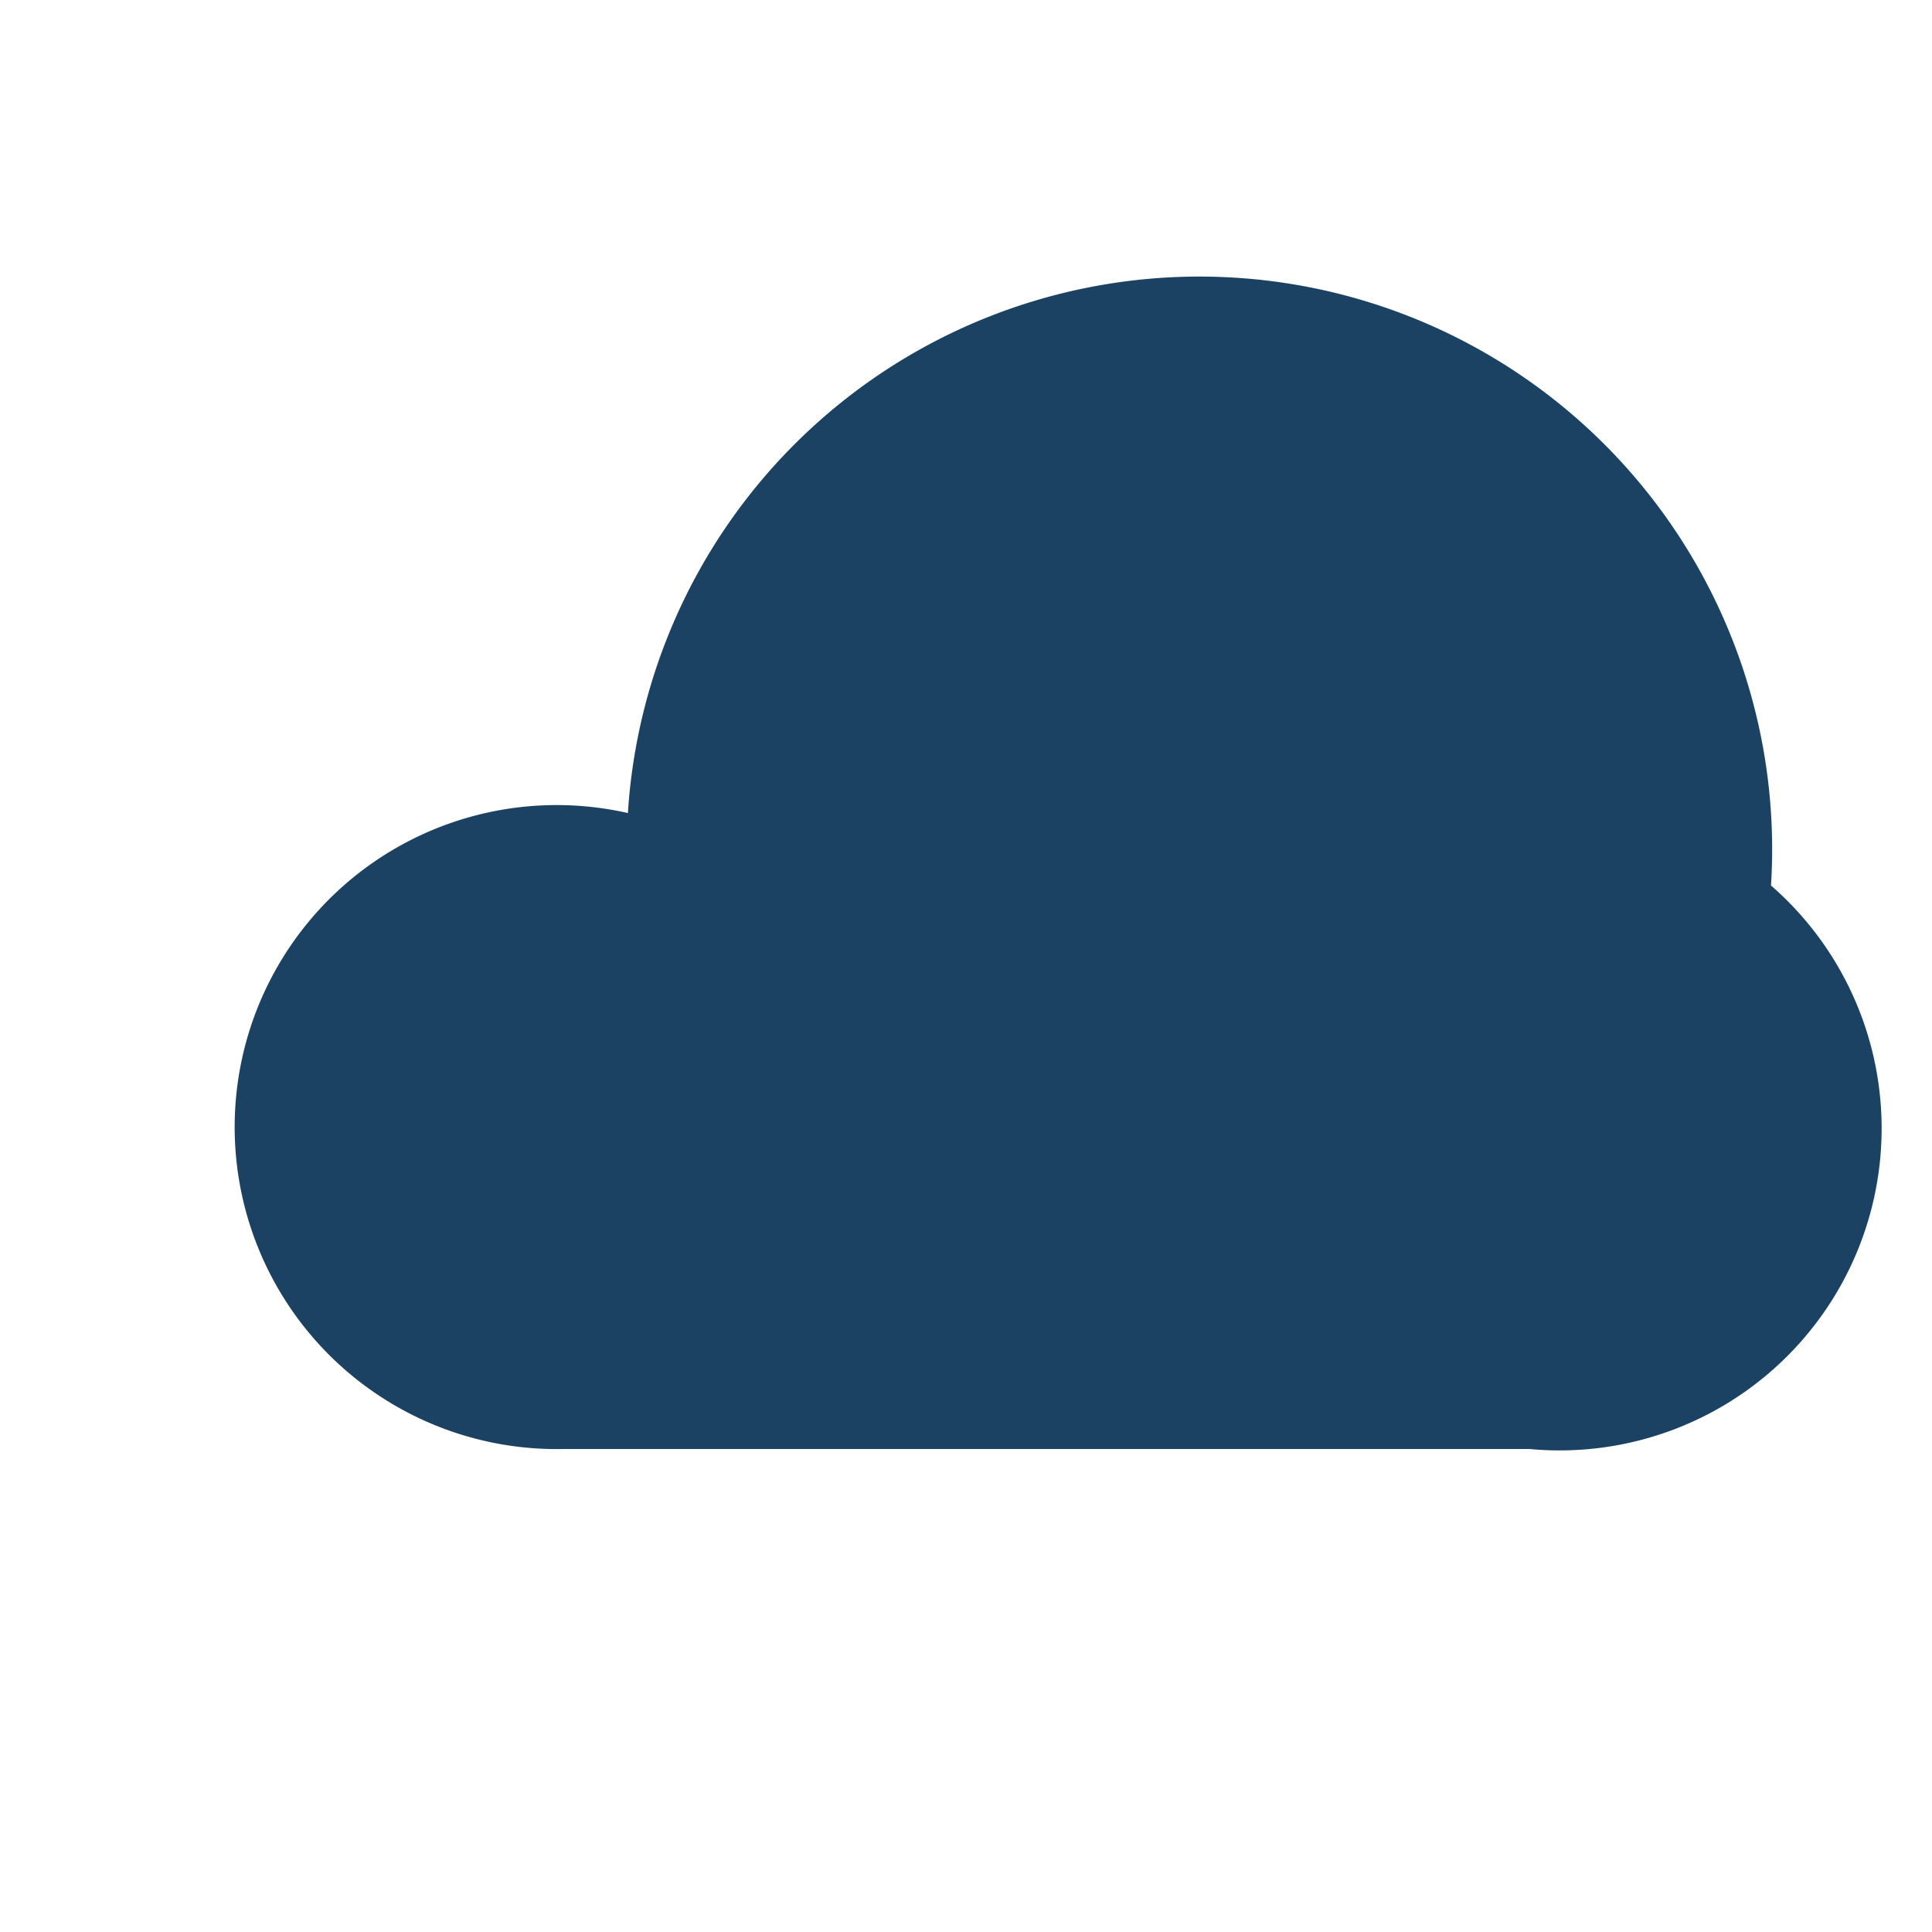
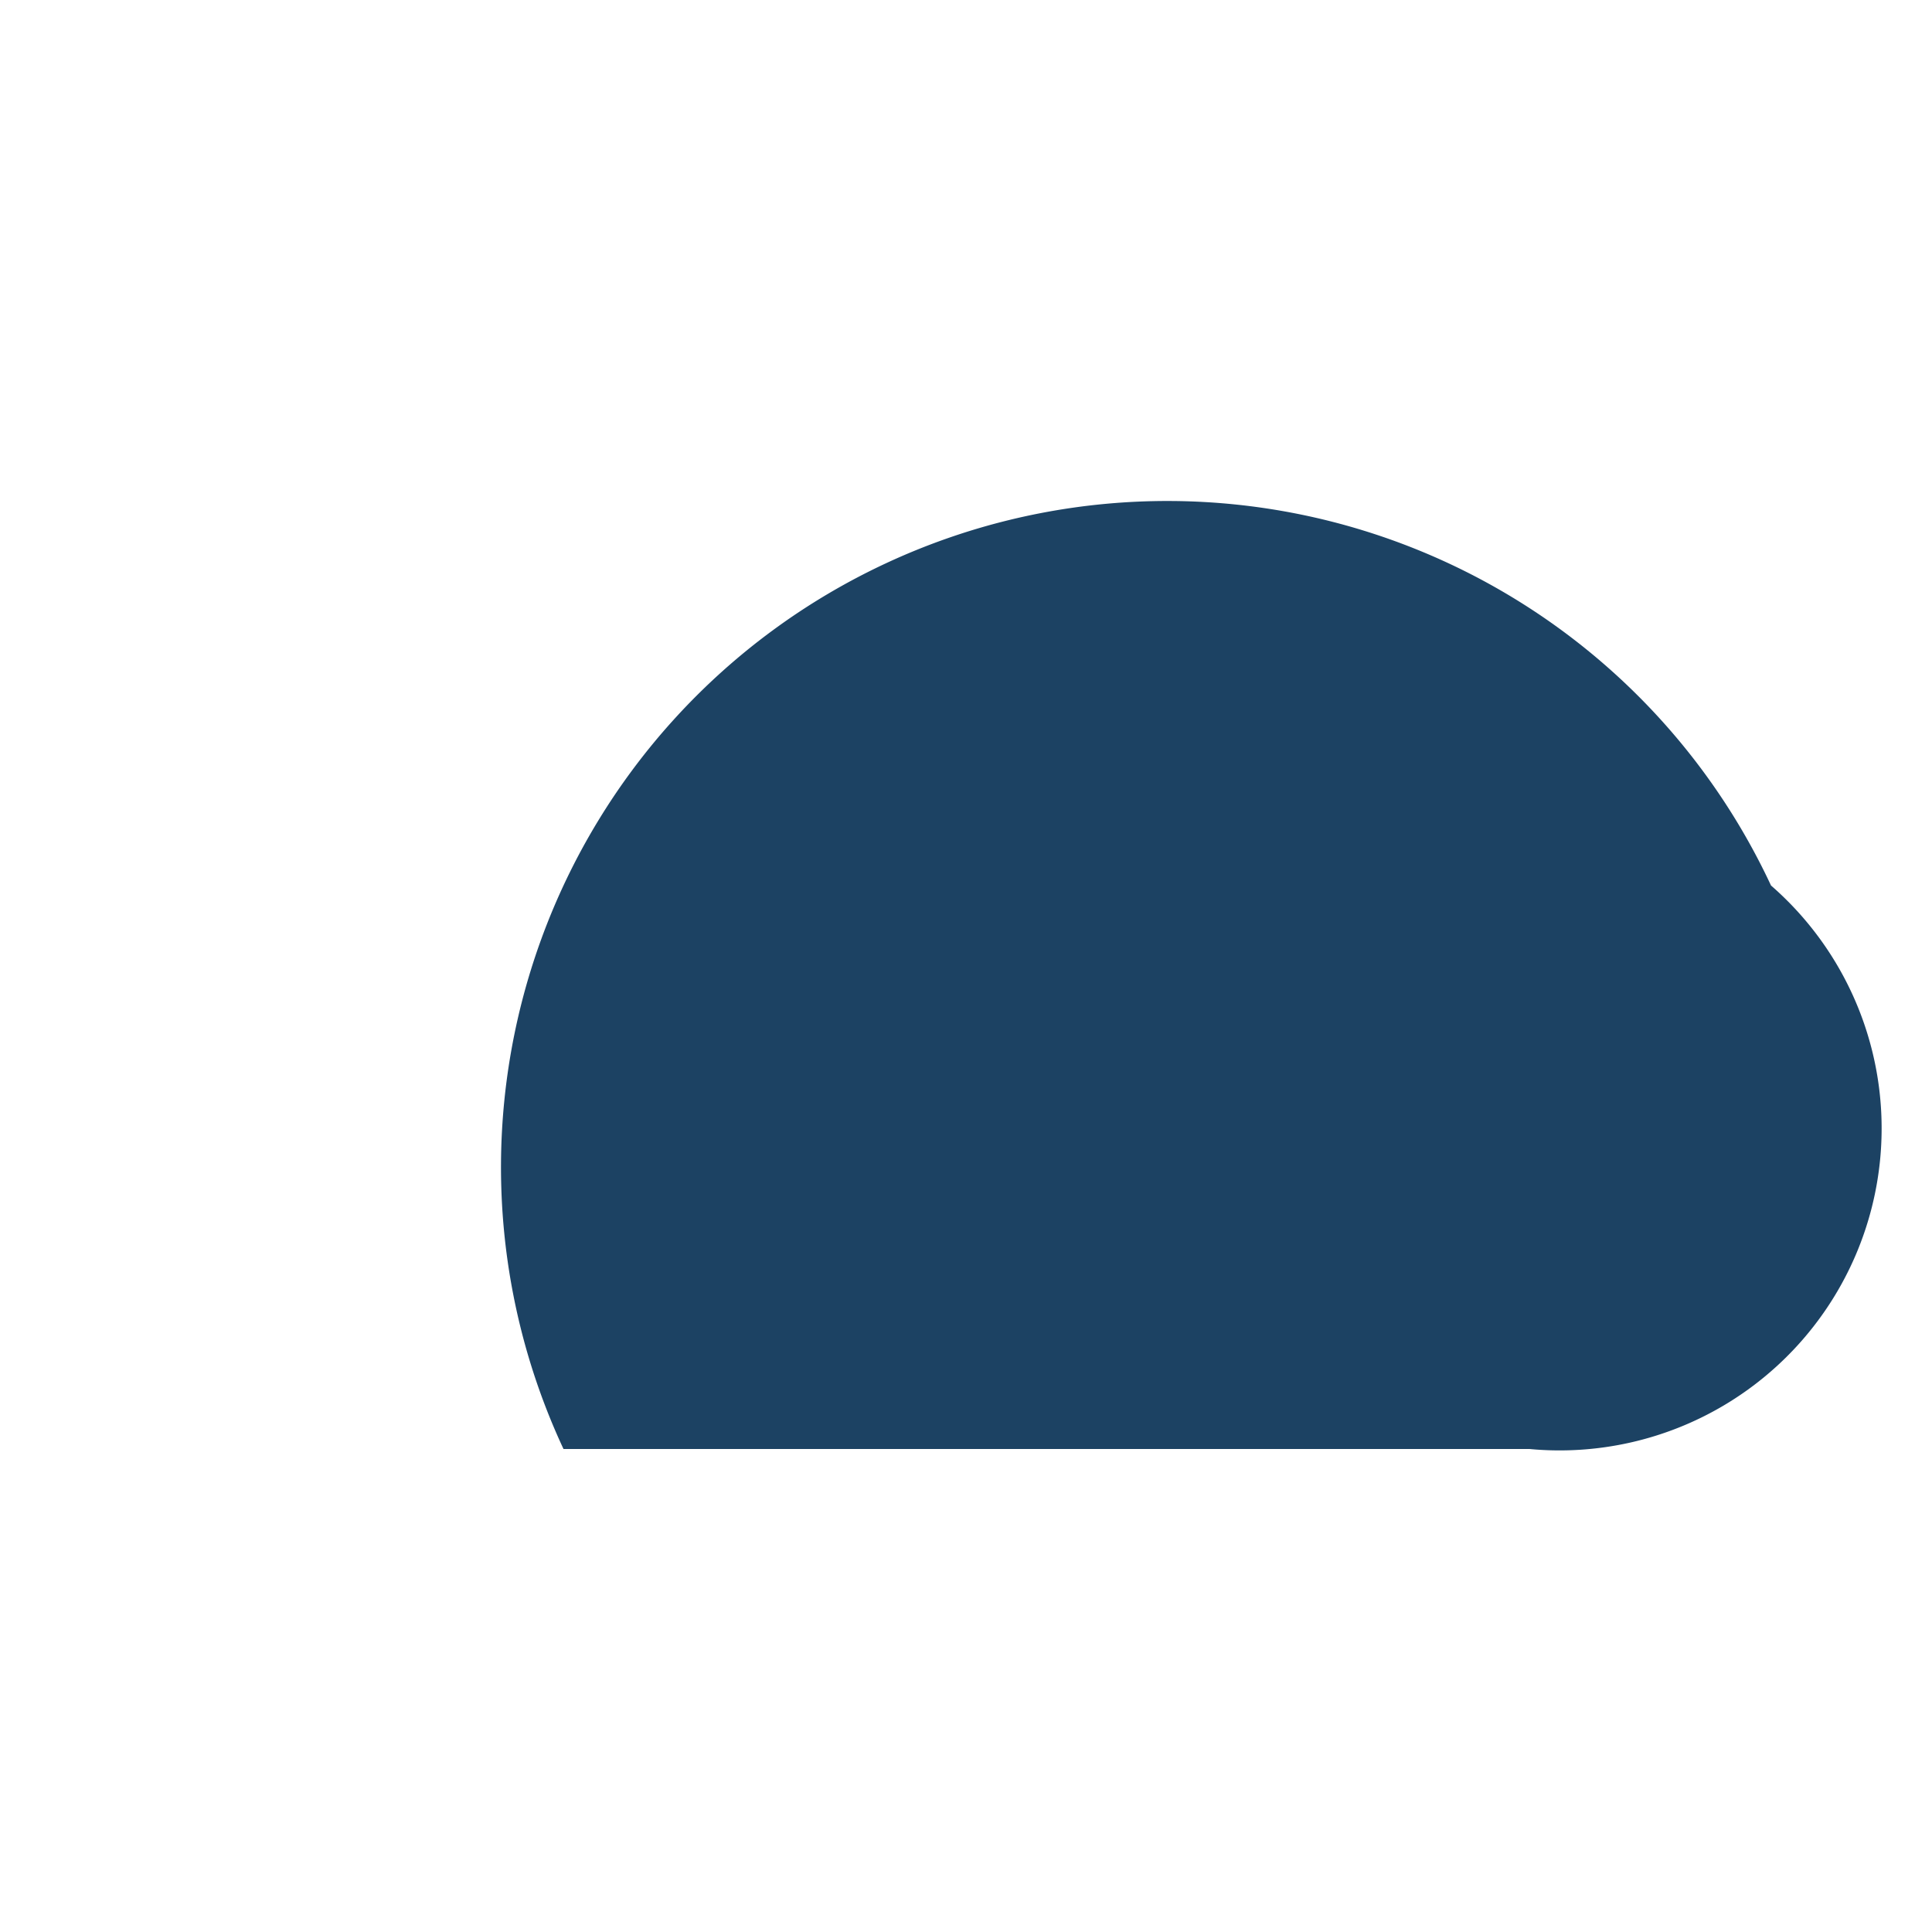
<svg xmlns="http://www.w3.org/2000/svg" viewBox="0 0 24 24" width="24" height="24" version="1.1" fill="#1C4263">
-   <path d="M19 18H7a4 4 0 1 1 .8-7.9A5 5 0 0 1 22 11a4 4 0 0 1-3 7z" />
+   <path d="M19 18H7A5 5 0 0 1 22 11a4 4 0 0 1-3 7z" />
</svg>